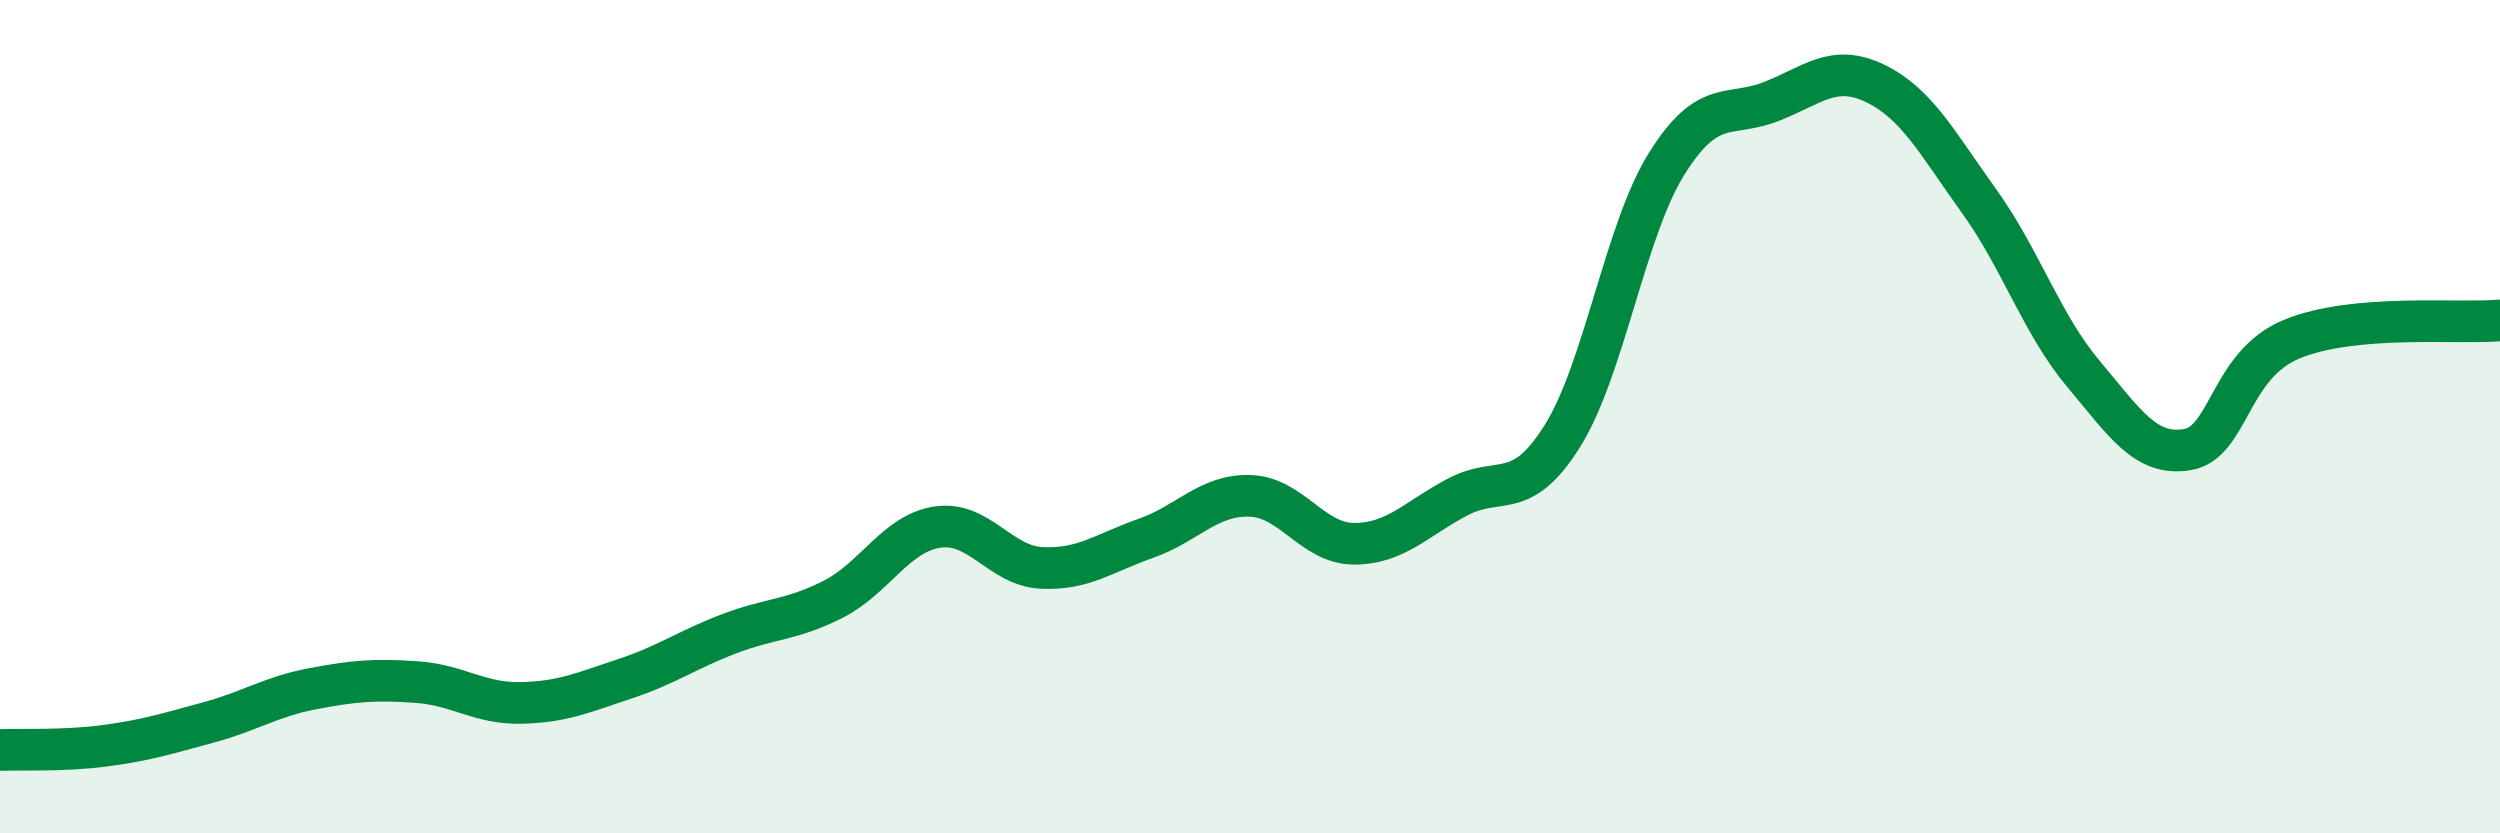
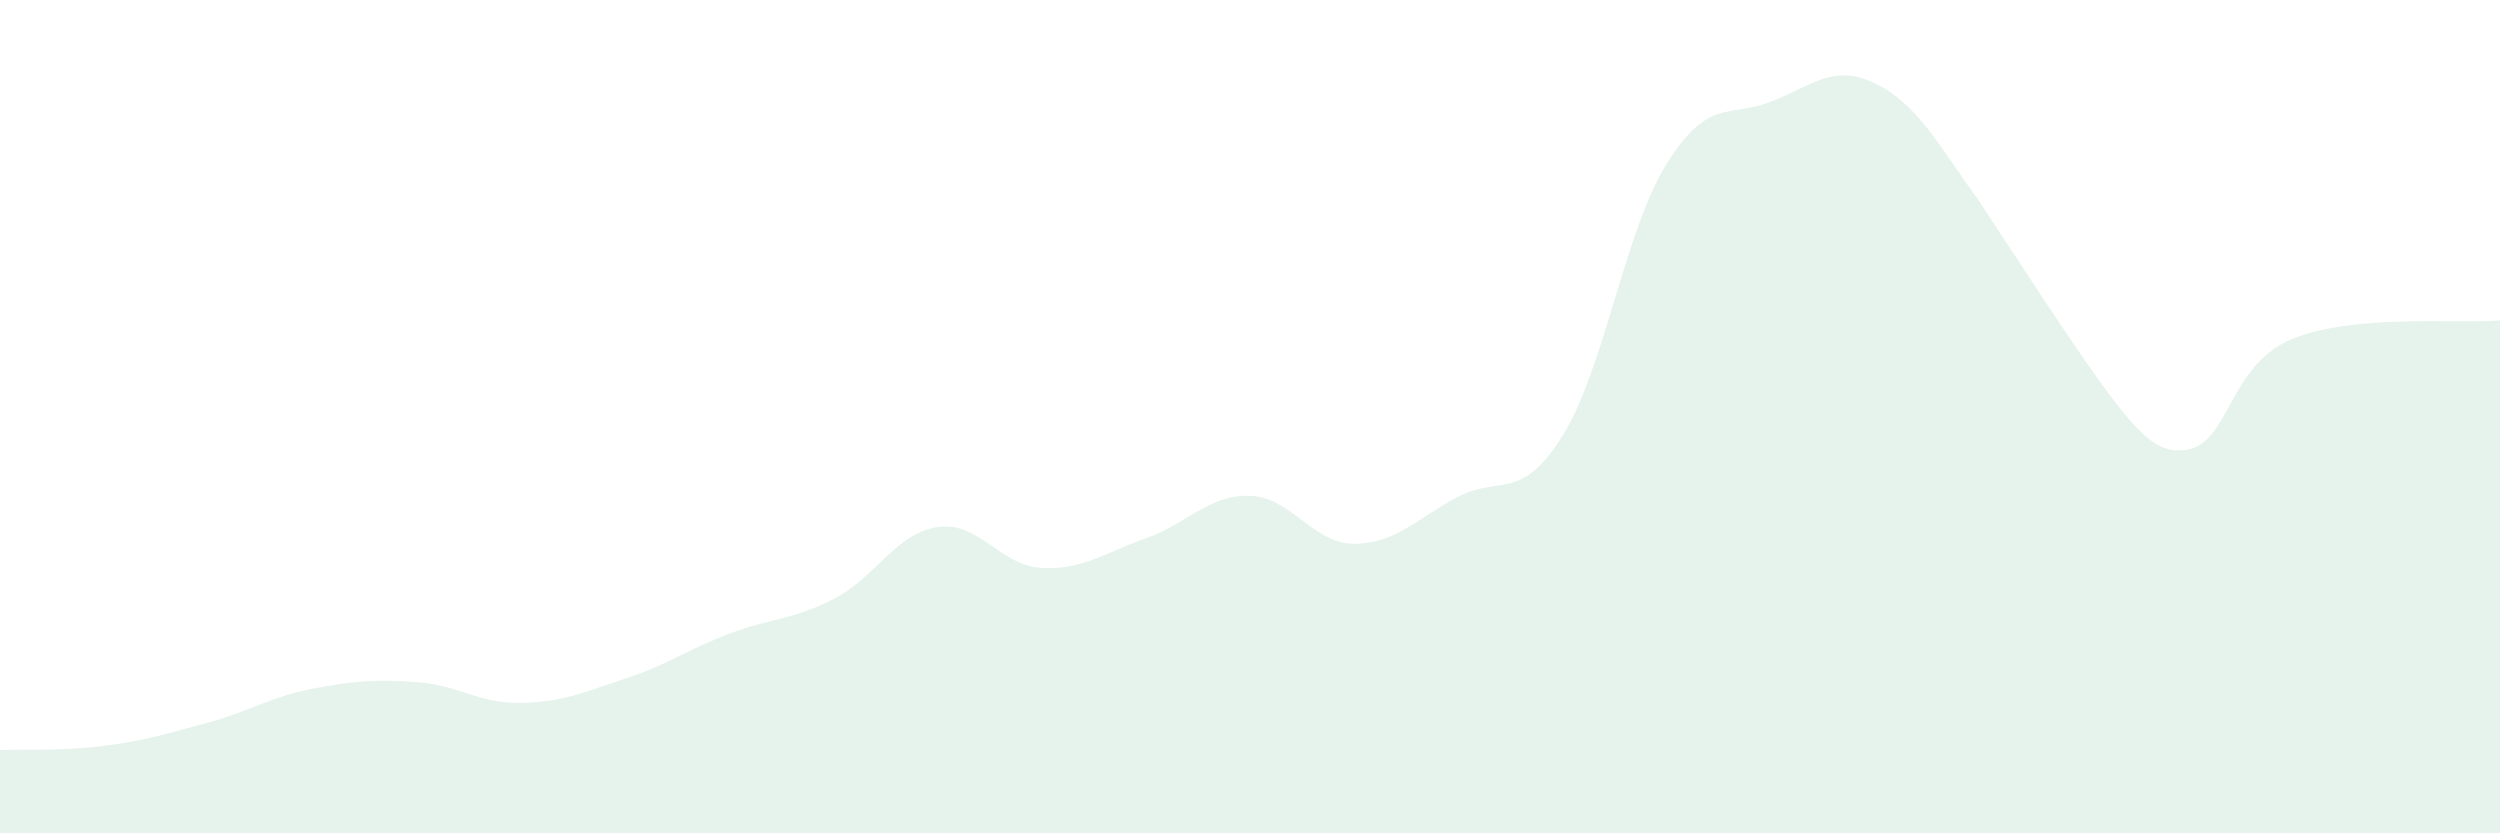
<svg xmlns="http://www.w3.org/2000/svg" width="60" height="20" viewBox="0 0 60 20">
-   <path d="M 0,18 C 0.5,17.98 1.5,18.03 2.5,17.9 C 3.5,17.77 4,17.61 5,17.34 C 6,17.07 6.5,16.72 7.5,16.53 C 8.5,16.34 9,16.3 10,16.37 C 11,16.44 11.5,16.89 12.5,16.87 C 13.5,16.85 14,16.62 15,16.29 C 16,15.96 16.5,15.59 17.5,15.21 C 18.5,14.83 19,14.89 20,14.38 C 21,13.87 21.5,12.8 22.5,12.65 C 23.5,12.5 24,13.58 25,13.63 C 26,13.68 26.5,13.27 27.5,12.92 C 28.5,12.57 29,11.87 30,11.9 C 31,11.93 31.5,13.05 32.5,13.05 C 33.5,13.05 34,12.44 35,11.92 C 36,11.4 36.5,12.06 37.5,10.46 C 38.5,8.86 39,5.53 40,3.93 C 41,2.33 41.5,2.83 42.5,2.44 C 43.5,2.05 44,1.52 45,2 C 46,2.48 46.5,3.44 47.5,4.83 C 48.5,6.22 49,7.78 50,8.97 C 51,10.16 51.5,10.96 52.5,10.79 C 53.5,10.62 53.5,8.76 55,8.14 C 56.5,7.52 59,7.78 60,7.69L60 20L0 20Z" fill="#008740" opacity="0.1" stroke-linecap="round" stroke-linejoin="round" />
-   <path d="M 0,18 C 0.5,17.98 1.5,18.03 2.5,17.9 C 3.5,17.77 4,17.61 5,17.34 C 6,17.07 6.5,16.72 7.5,16.53 C 8.5,16.34 9,16.3 10,16.37 C 11,16.44 11.5,16.89 12.5,16.87 C 13.5,16.85 14,16.62 15,16.29 C 16,15.96 16.5,15.59 17.5,15.21 C 18.5,14.83 19,14.89 20,14.38 C 21,13.87 21.5,12.8 22.5,12.65 C 23.5,12.5 24,13.58 25,13.63 C 26,13.68 26.5,13.27 27.5,12.92 C 28.5,12.57 29,11.87 30,11.9 C 31,11.93 31.5,13.05 32.5,13.05 C 33.5,13.05 34,12.44 35,11.92 C 36,11.4 36.5,12.06 37.5,10.46 C 38.5,8.86 39,5.53 40,3.93 C 41,2.33 41.5,2.83 42.5,2.44 C 43.5,2.05 44,1.52 45,2 C 46,2.48 46.5,3.44 47.5,4.83 C 48.5,6.22 49,7.78 50,8.97 C 51,10.16 51.5,10.96 52.5,10.79 C 53.5,10.62 53.5,8.76 55,8.14 C 56.5,7.52 59,7.78 60,7.69" stroke="#008740" stroke-width="1" fill="none" stroke-linecap="round" stroke-linejoin="round" />
+   <path d="M 0,18 C 0.5,17.98 1.5,18.03 2.5,17.9 C 3.5,17.77 4,17.61 5,17.34 C 6,17.07 6.5,16.72 7.5,16.53 C 8.5,16.34 9,16.3 10,16.37 C 11,16.44 11.5,16.89 12.5,16.87 C 13.5,16.85 14,16.62 15,16.29 C 16,15.96 16.5,15.59 17.5,15.21 C 18.5,14.83 19,14.89 20,14.38 C 21,13.87 21.5,12.8 22.5,12.65 C 23.5,12.5 24,13.58 25,13.63 C 26,13.68 26.5,13.27 27.5,12.92 C 28.5,12.57 29,11.87 30,11.9 C 31,11.93 31.5,13.05 32.5,13.05 C 33.5,13.05 34,12.44 35,11.92 C 36,11.4 36.5,12.06 37.5,10.46 C 38.5,8.86 39,5.53 40,3.93 C 41,2.33 41.5,2.83 42.5,2.44 C 43.5,2.05 44,1.52 45,2 C 46,2.48 46.5,3.44 47.5,4.83 C 51,10.16 51.5,10.96 52.5,10.79 C 53.5,10.62 53.5,8.76 55,8.14 C 56.5,7.52 59,7.78 60,7.69L60 20L0 20Z" fill="#008740" opacity="0.1" stroke-linecap="round" stroke-linejoin="round" />
</svg>